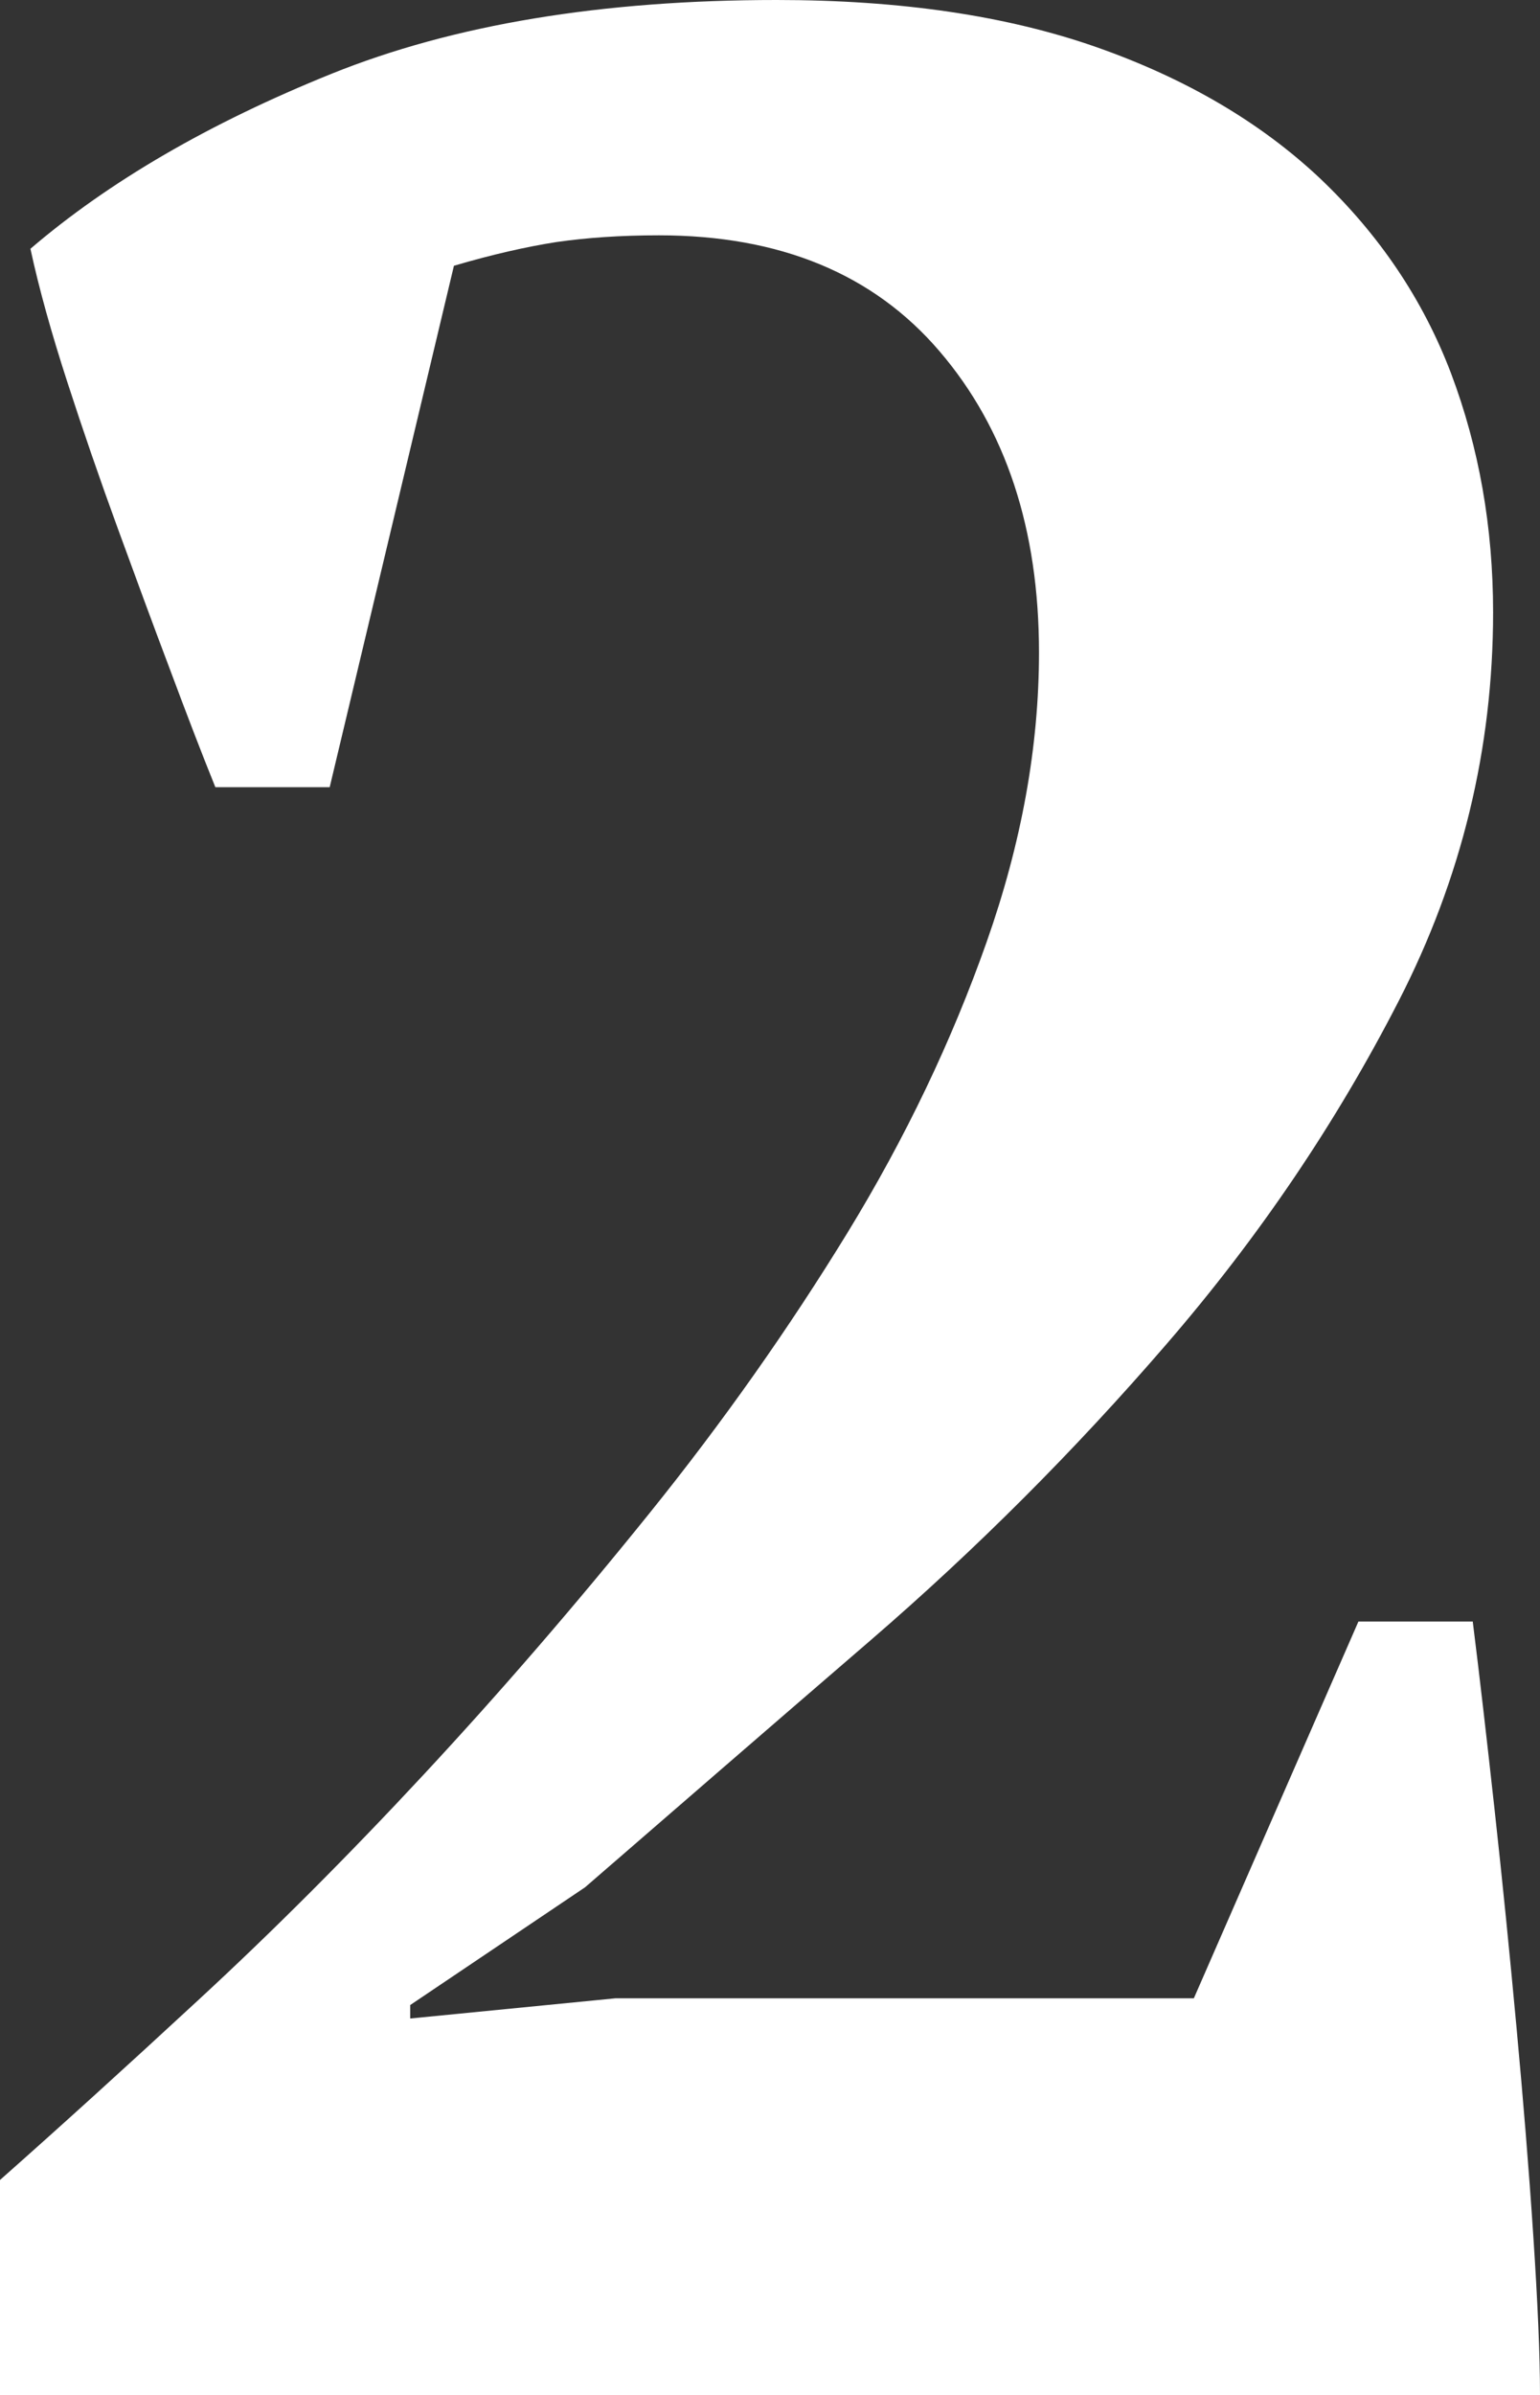
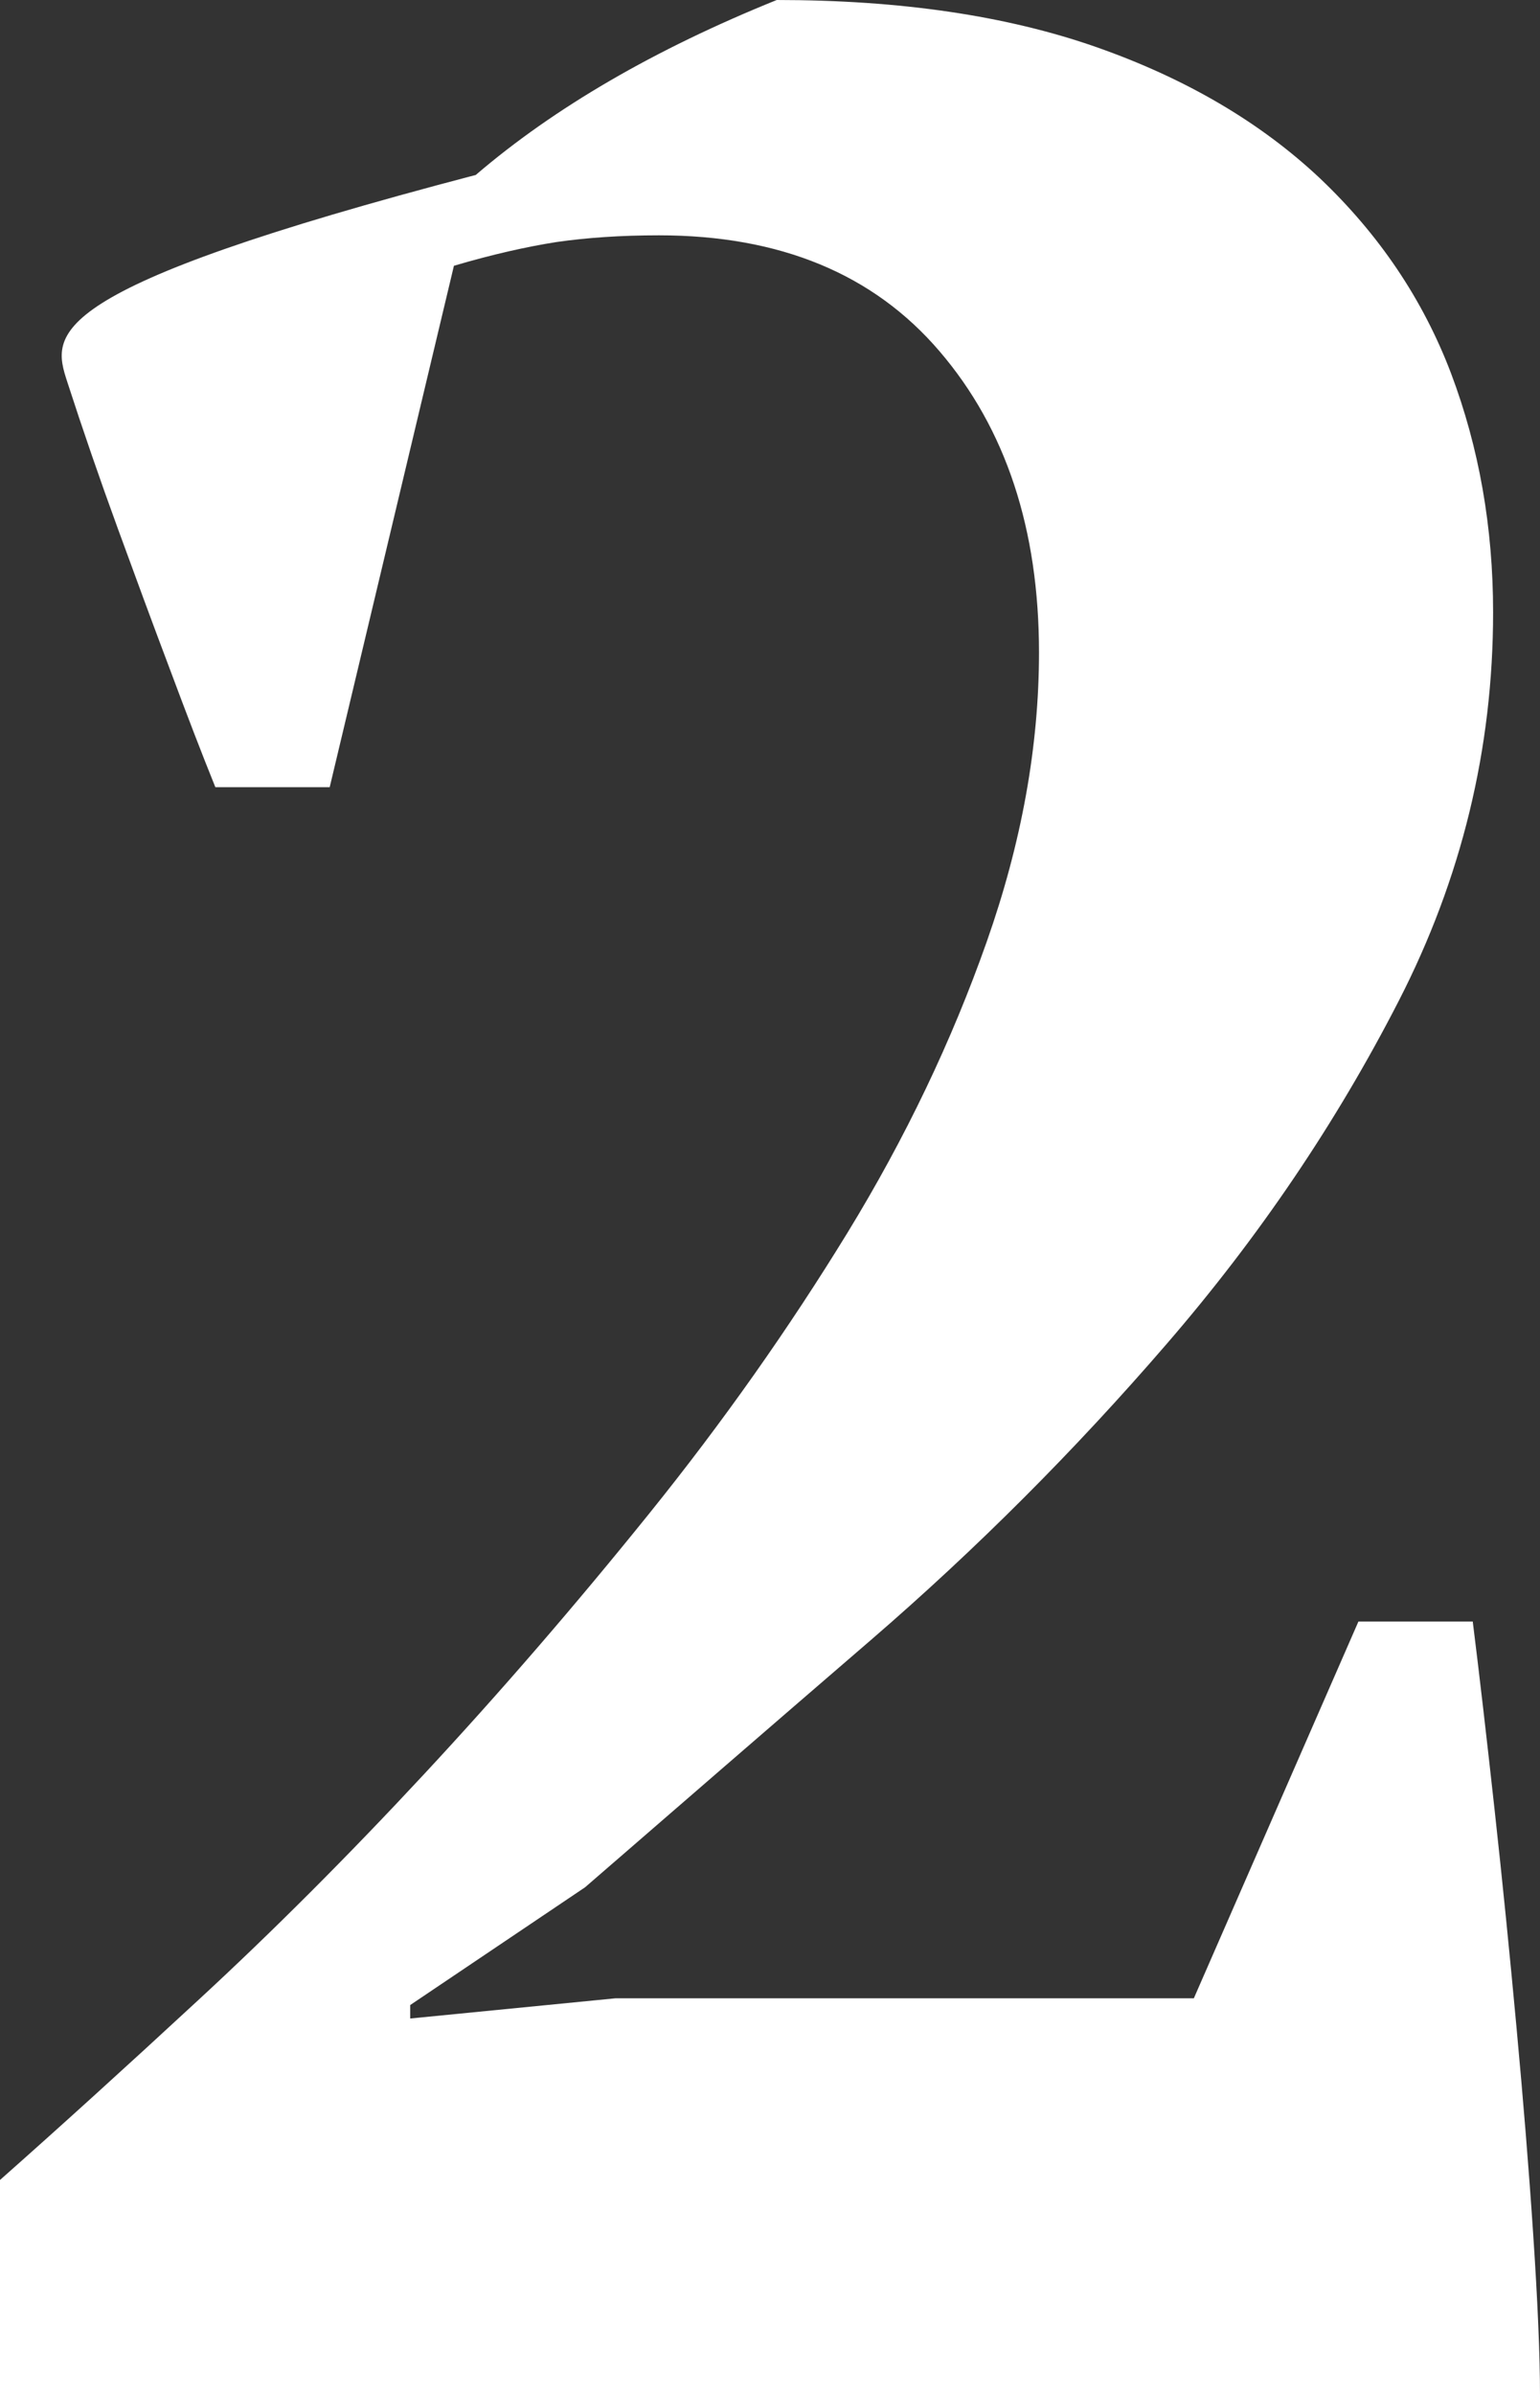
<svg xmlns="http://www.w3.org/2000/svg" id="Layer_1" x="0px" y="0px" width="9.16px" height="14.239px" viewBox="0 0 9.16 14.239" xml:space="preserve">
  <rect x="0" y="0" width="9.16" height="14.239" fill="#333333" stroke="none" />
-   <path fill="#FFFFFF" d="M2.7,1.58c0.227-0.067,0.431-0.113,0.61-0.141c0.18-0.026,0.383-0.04,0.609-0.04 c0.721,0,1.277,0.23,1.67,0.69c0.394,0.46,0.591,1.057,0.591,1.79c0,0.56-0.104,1.133-0.311,1.72S5.387,6.763,5.04,7.33 C4.693,7.896,4.301,8.453,3.86,9s-0.887,1.063-1.34,1.55s-0.9,0.934-1.34,1.34C0.74,12.297,0.347,12.653,0,12.96v1.279h9.16 c0-0.239-0.014-0.557-0.04-0.949c-0.026-0.394-0.06-0.807-0.1-1.24s-0.083-0.863-0.13-1.29s-0.09-0.8-0.13-1.12H8.08l-0.979,2.24 H3.66L2.44,12v-0.08l1.04-0.7c0.507-0.439,1.073-0.93,1.7-1.47c0.626-0.54,1.213-1.127,1.76-1.761 C7.487,7.356,7.947,6.677,8.32,5.95C8.693,5.223,8.881,4.453,8.881,3.64c0-0.507-0.084-0.98-0.25-1.42 C8.464,1.78,8.203,1.394,7.851,1.06C7.497,0.727,7.054,0.467,6.521,0.28C5.987,0.093,5.354,0,4.62,0C3.58,0,2.697,0.146,1.971,0.439 c-0.728,0.294-1.324,0.641-1.79,1.04C0.233,1.72,0.307,1.983,0.4,2.27c0.093,0.287,0.193,0.577,0.3,0.87s0.21,0.573,0.311,0.84 c0.1,0.268,0.189,0.5,0.27,0.7h0.68L2.7,1.58z" />
+   <path fill="#FFFFFF" d="M2.7,1.58c0.227-0.067,0.431-0.113,0.61-0.141c0.18-0.026,0.383-0.04,0.609-0.04 c0.721,0,1.277,0.23,1.67,0.69c0.394,0.46,0.591,1.057,0.591,1.79c0,0.56-0.104,1.133-0.311,1.72S5.387,6.763,5.04,7.33 C4.693,7.896,4.301,8.453,3.86,9s-0.887,1.063-1.34,1.55s-0.9,0.934-1.34,1.34C0.74,12.297,0.347,12.653,0,12.96v1.279h9.16 c0-0.239-0.014-0.557-0.04-0.949c-0.026-0.394-0.06-0.807-0.1-1.24s-0.083-0.863-0.13-1.29s-0.09-0.8-0.13-1.12H8.08l-0.979,2.24 H3.66L2.44,12v-0.08l1.04-0.7c0.507-0.439,1.073-0.93,1.7-1.47c0.626-0.54,1.213-1.127,1.76-1.761 C7.487,7.356,7.947,6.677,8.32,5.95C8.693,5.223,8.881,4.453,8.881,3.64c0-0.507-0.084-0.98-0.25-1.42 C8.464,1.78,8.203,1.394,7.851,1.06C7.497,0.727,7.054,0.467,6.521,0.28C5.987,0.093,5.354,0,4.62,0c-0.728,0.294-1.324,0.641-1.79,1.04C0.233,1.72,0.307,1.983,0.4,2.27c0.093,0.287,0.193,0.577,0.3,0.87s0.21,0.573,0.311,0.84 c0.1,0.268,0.189,0.5,0.27,0.7h0.68L2.7,1.58z" />
</svg>